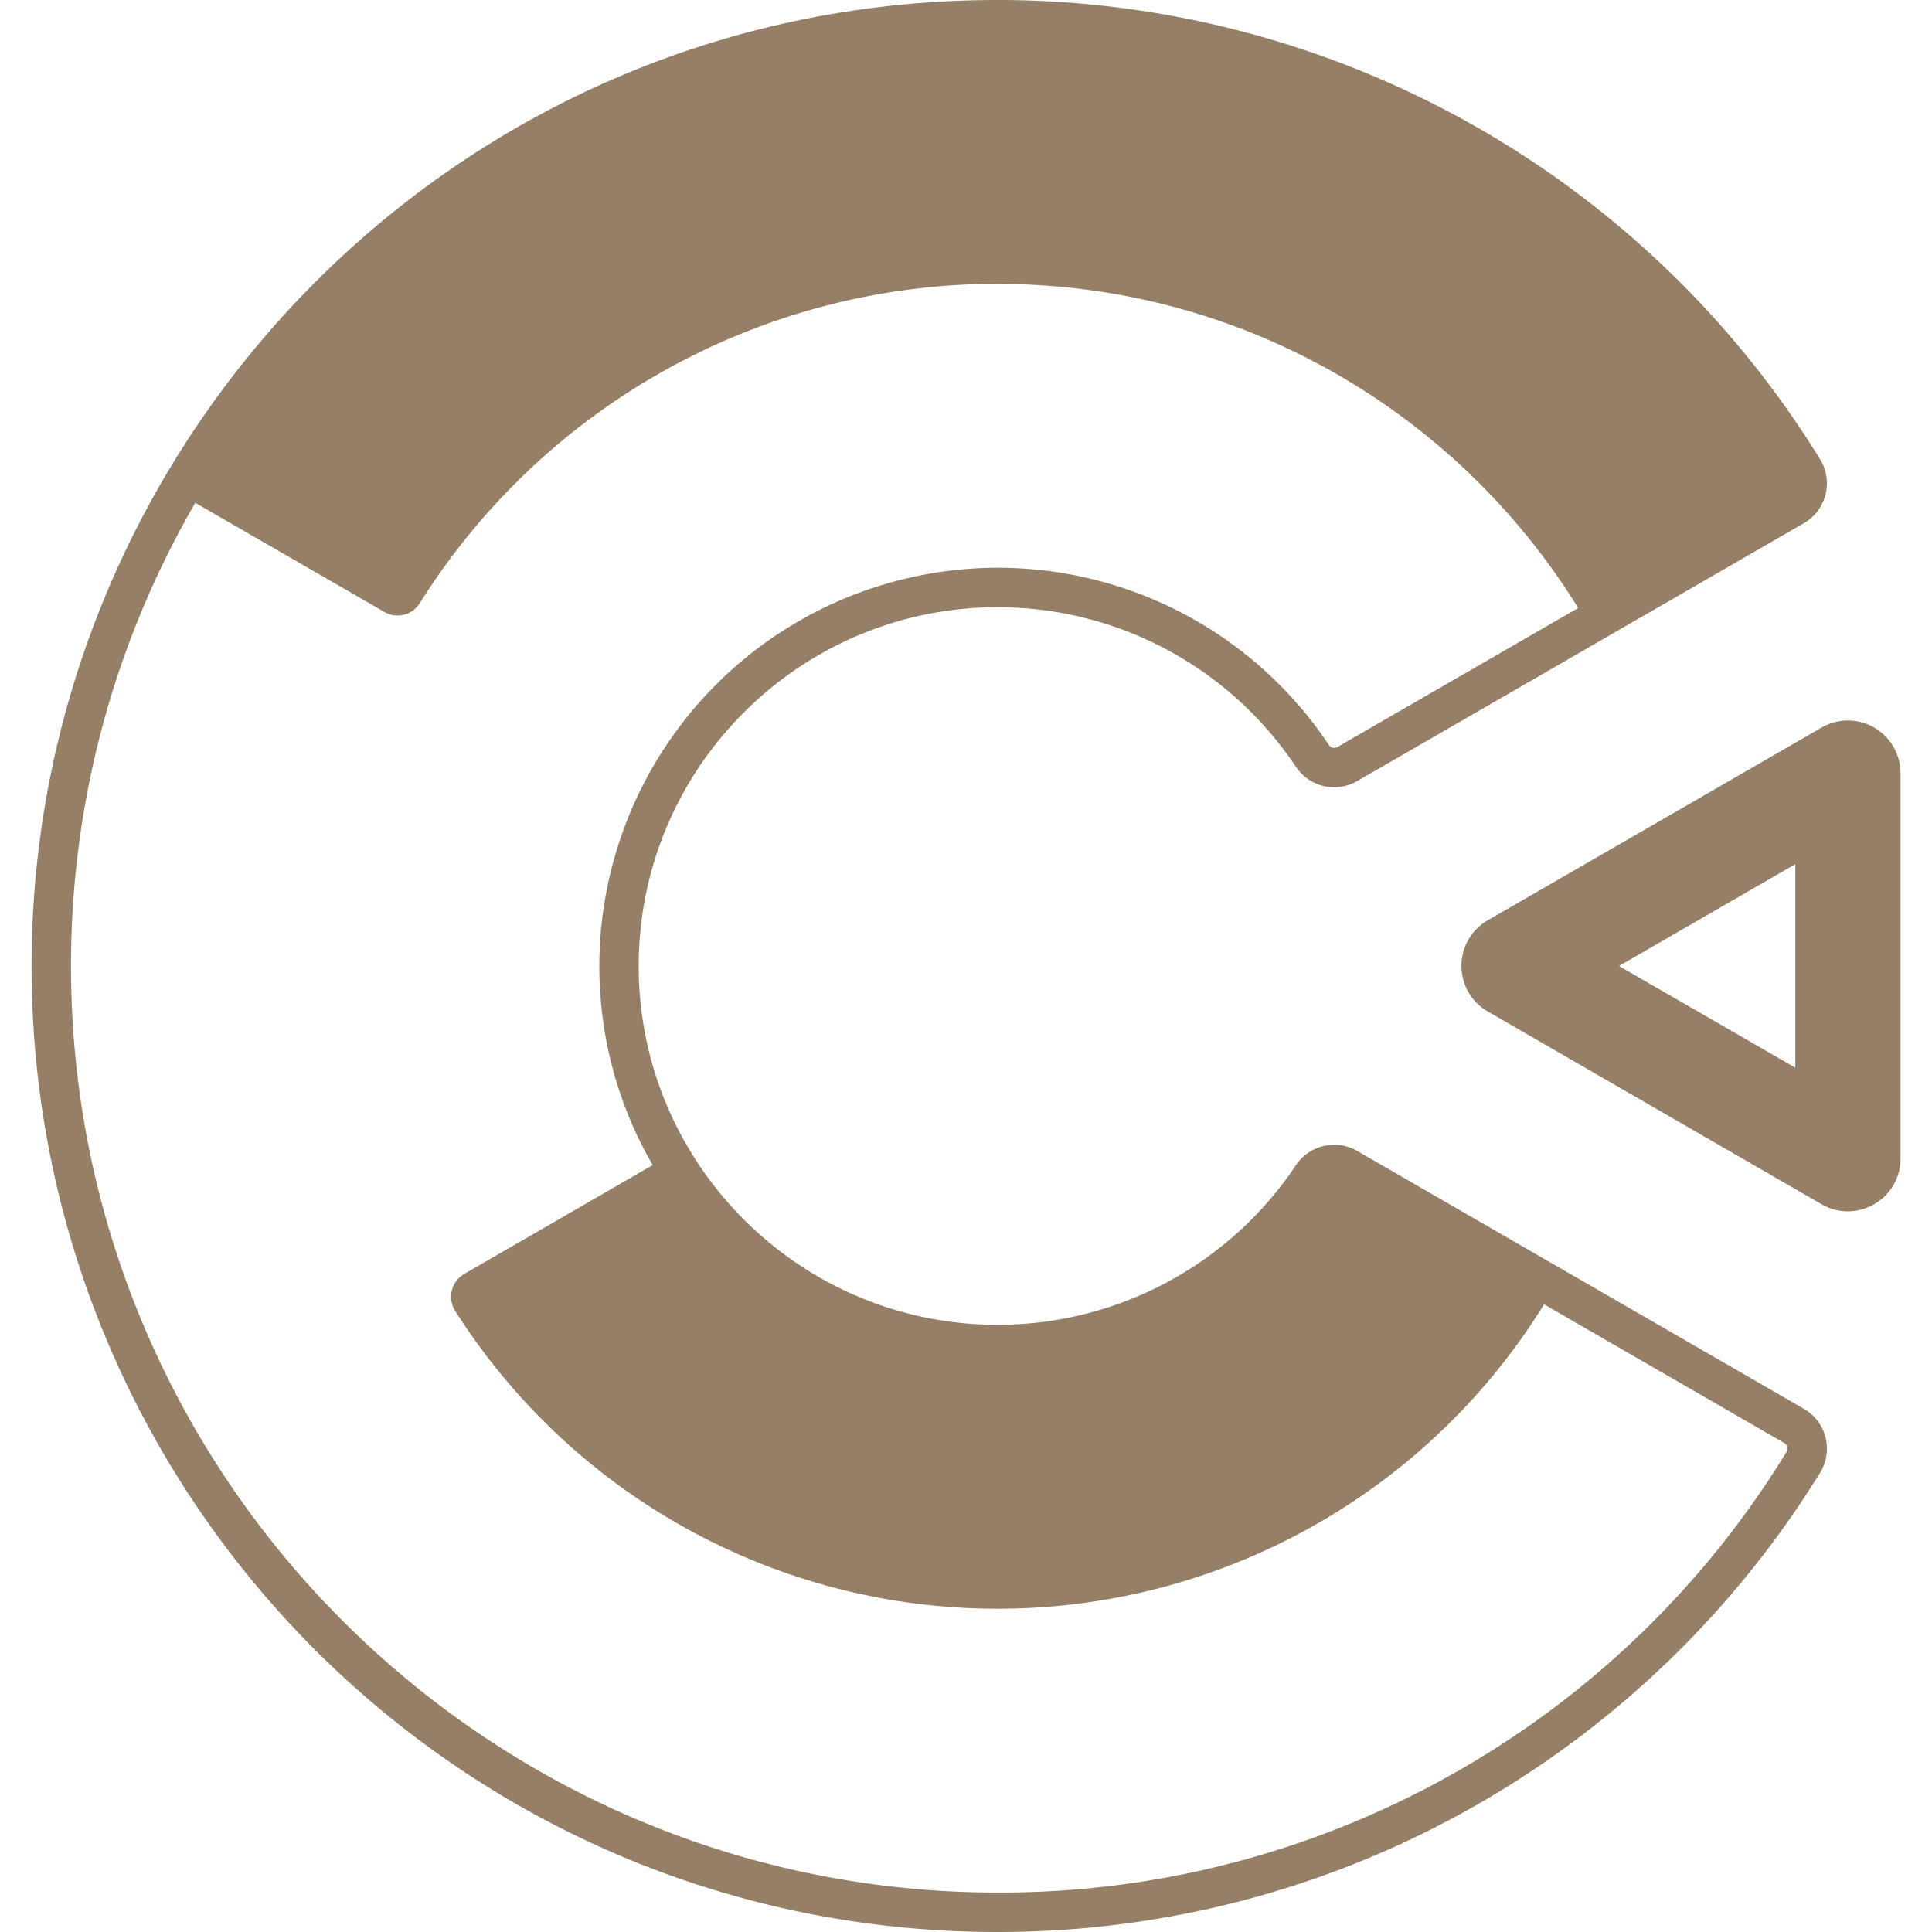
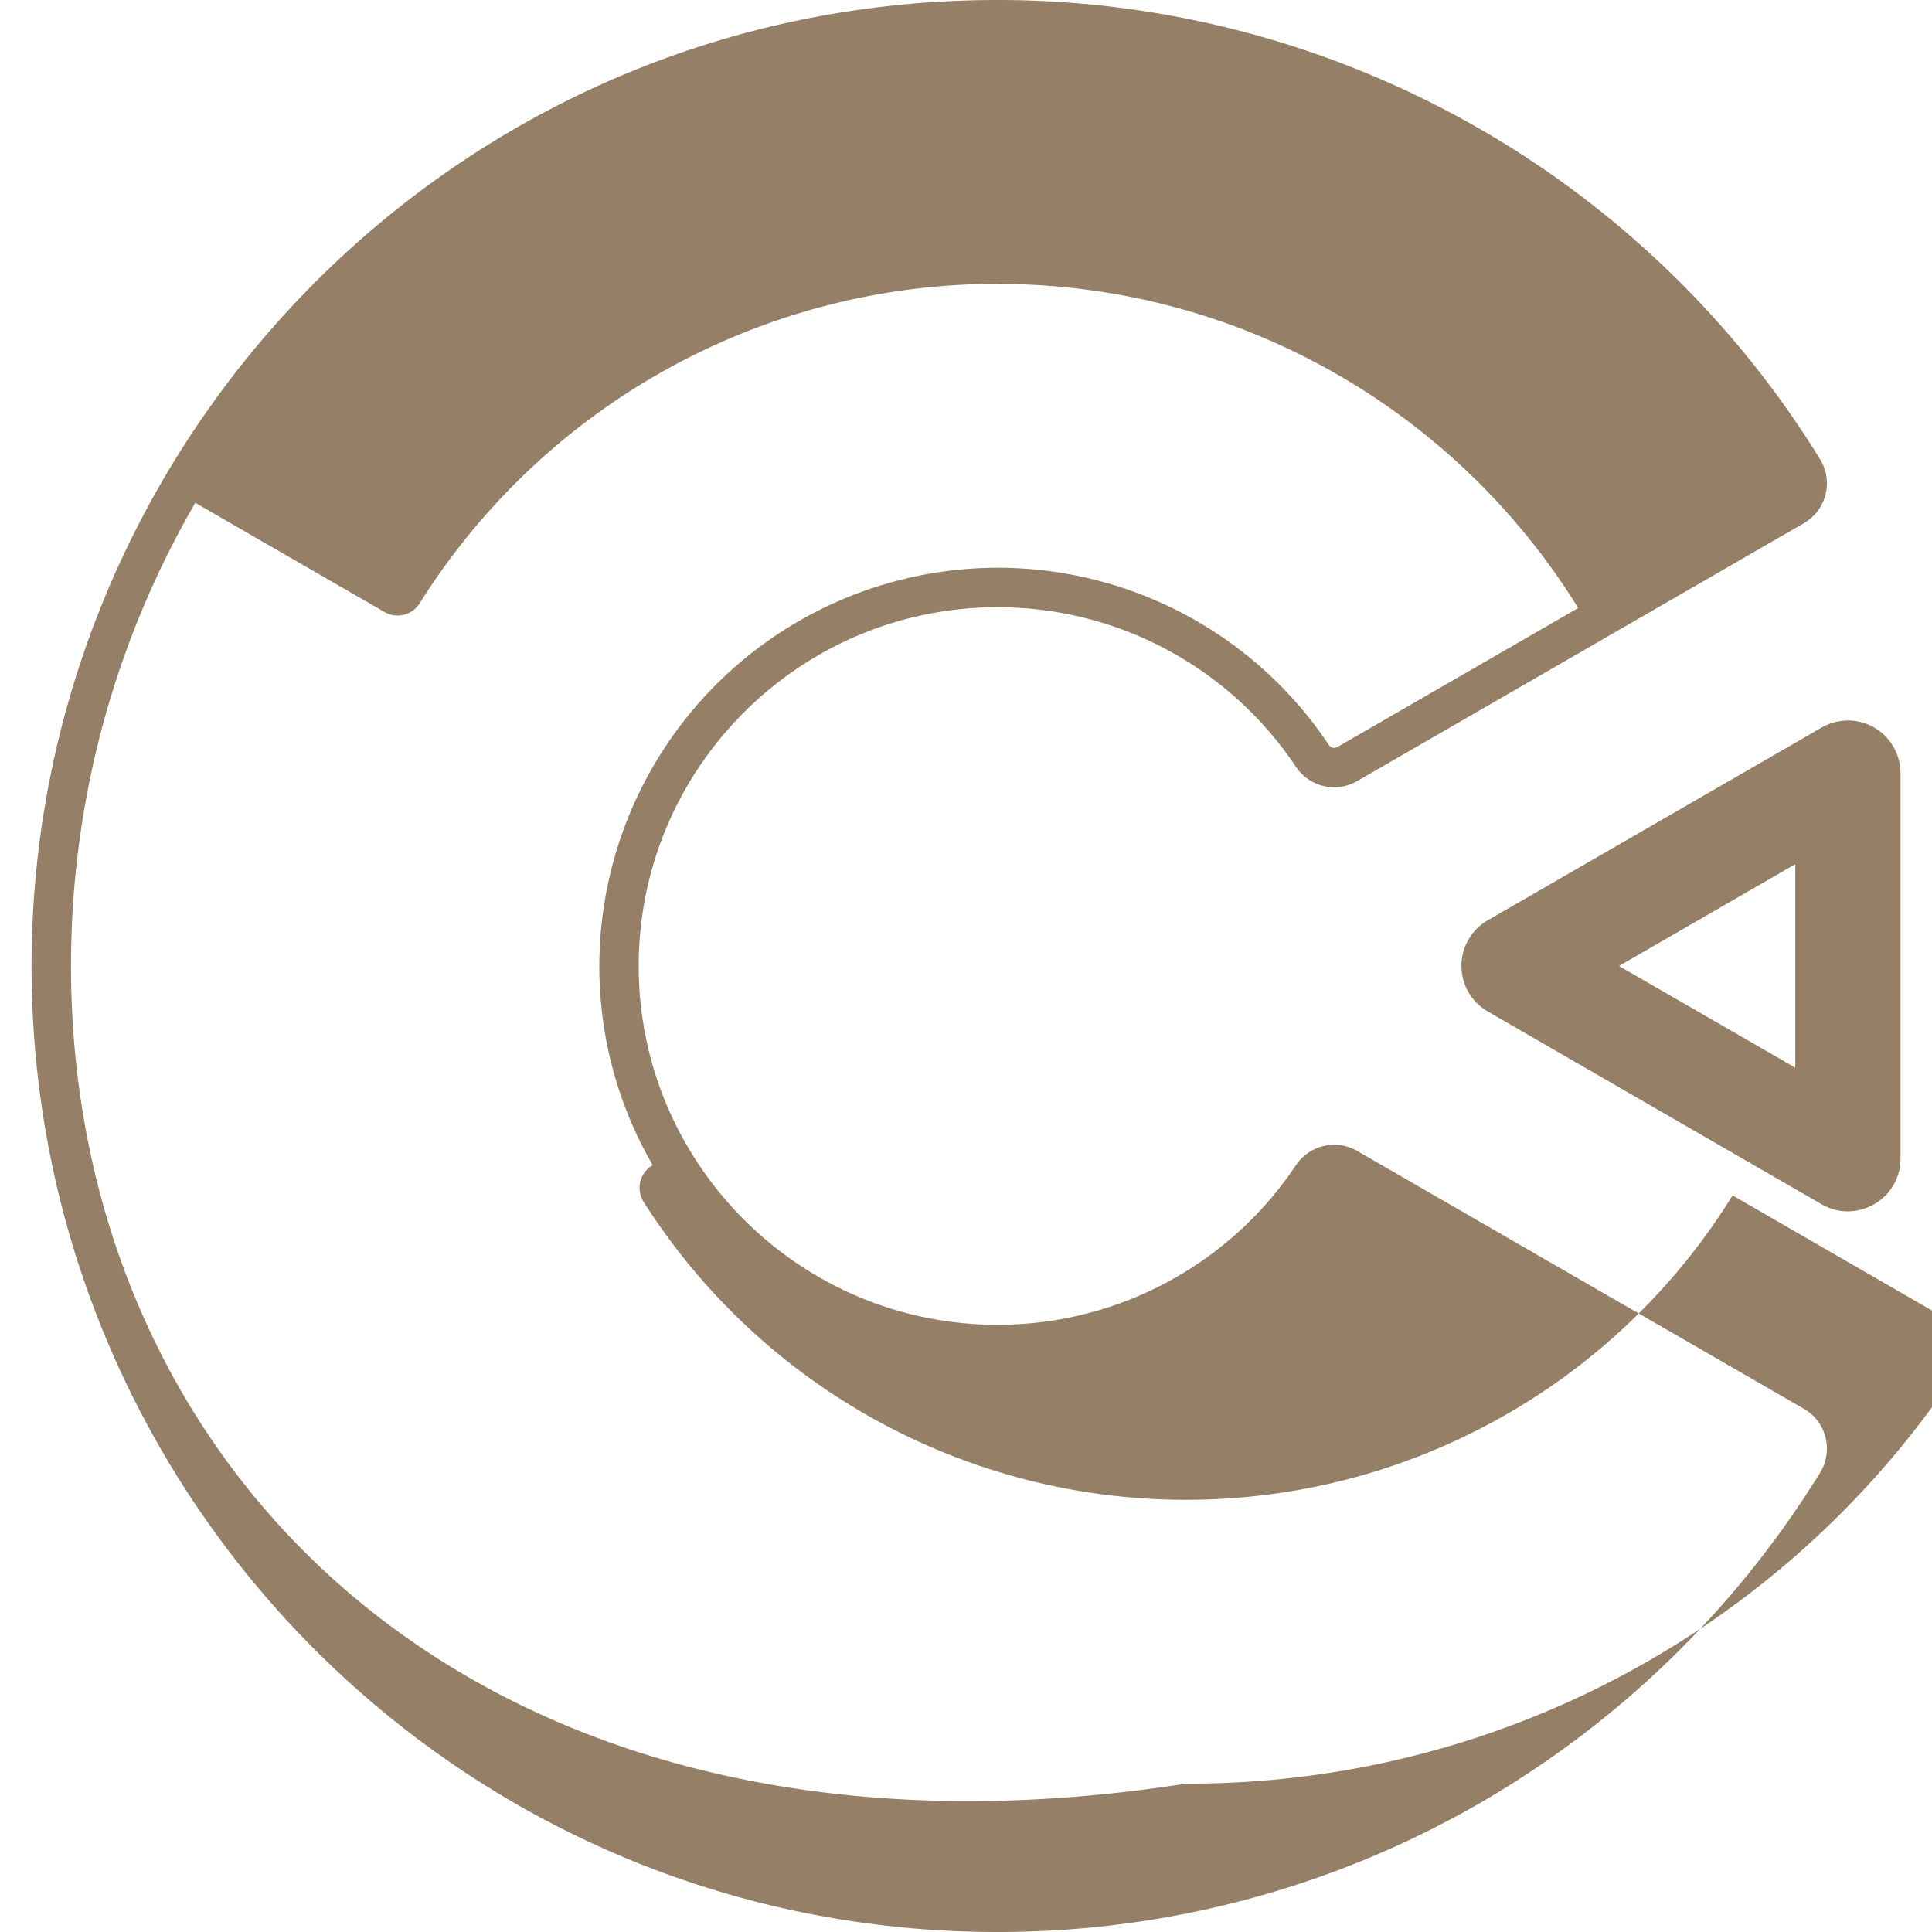
<svg xmlns="http://www.w3.org/2000/svg" role="img" width="32px" height="32px" viewBox="0 0 24 24">
  <title>Construct 3</title>
-   <path fill="#967f67" d="M12.392 0c-6.752 0-12 5.498-12 12 0 6.574 5.313 12 12 12 4.283 0 8.087-2.254 10.217-5.704a.571.571 0 0 0-.2-.795l-5.55-3.204a.572.572 0 0 0-.76.177 4.453 4.453 0 0 1-3.707 1.983c-2.458 0-4.458-2-4.458-4.457 0-2.458 2-4.457 4.458-4.457 1.491 0 2.877.741 3.707 1.983a.571.571 0 0 0 .76.177l5.55-3.204a.571.571 0 0 0 .2-.795A11.998 11.998 0 0 0 12.392 0zm0 3.527c3.048 0 5.72 1.61 7.213 4.026l-2.99 1.726c-.037.021-.085.013-.108-.026a4.942 4.942 0 0 0-4.115-2.2A4.953 4.953 0 0 0 7.445 12c0 .9.241 1.745.663 2.473l-2.342 1.353a.327.327 0 0 0-.112.458 7.977 7.977 0 0 0 6.738 3.7 7.978 7.978 0 0 0 6.789-3.781l2.983 1.722a.08.08 0 0 1 .028.113 11.447 11.447 0 0 1-9.8 5.472C6.045 23.51.882 18.346.882 12c0-2.095.562-4.06 1.544-5.754l2.35 1.356c.15.088.345.04.439-.11a8.467 8.467 0 0 1 7.177-3.966zM22.965 8.95a.666.666 0 0 0-.336.088l-4.149 2.395a.654.654 0 0 0 0 1.131l4.149 2.396c.434.25.98-.064.98-.566v-4.79a.655.655 0 0 0-.644-.654zm-.663 1.785v2.528L20.112 12z" />
+   <path fill="#967f67" d="M12.392 0c-6.752 0-12 5.498-12 12 0 6.574 5.313 12 12 12 4.283 0 8.087-2.254 10.217-5.704a.571.571 0 0 0-.2-.795l-5.55-3.204a.572.572 0 0 0-.76.177 4.453 4.453 0 0 1-3.707 1.983c-2.458 0-4.458-2-4.458-4.457 0-2.458 2-4.457 4.458-4.457 1.491 0 2.877.741 3.707 1.983a.571.571 0 0 0 .76.177l5.55-3.204a.571.571 0 0 0 .2-.795A11.998 11.998 0 0 0 12.392 0zm0 3.527c3.048 0 5.72 1.61 7.213 4.026l-2.99 1.726c-.037.021-.085.013-.108-.026a4.942 4.942 0 0 0-4.115-2.2A4.953 4.953 0 0 0 7.445 12c0 .9.241 1.745.663 2.473a.327.327 0 0 0-.112.458 7.977 7.977 0 0 0 6.738 3.7 7.978 7.978 0 0 0 6.789-3.781l2.983 1.722a.08.08 0 0 1 .028.113 11.447 11.447 0 0 1-9.8 5.472C6.045 23.51.882 18.346.882 12c0-2.095.562-4.06 1.544-5.754l2.35 1.356c.15.088.345.04.439-.11a8.467 8.467 0 0 1 7.177-3.966zM22.965 8.95a.666.666 0 0 0-.336.088l-4.149 2.395a.654.654 0 0 0 0 1.131l4.149 2.396c.434.25.98-.064.98-.566v-4.79a.655.655 0 0 0-.644-.654zm-.663 1.785v2.528L20.112 12z" />
</svg>